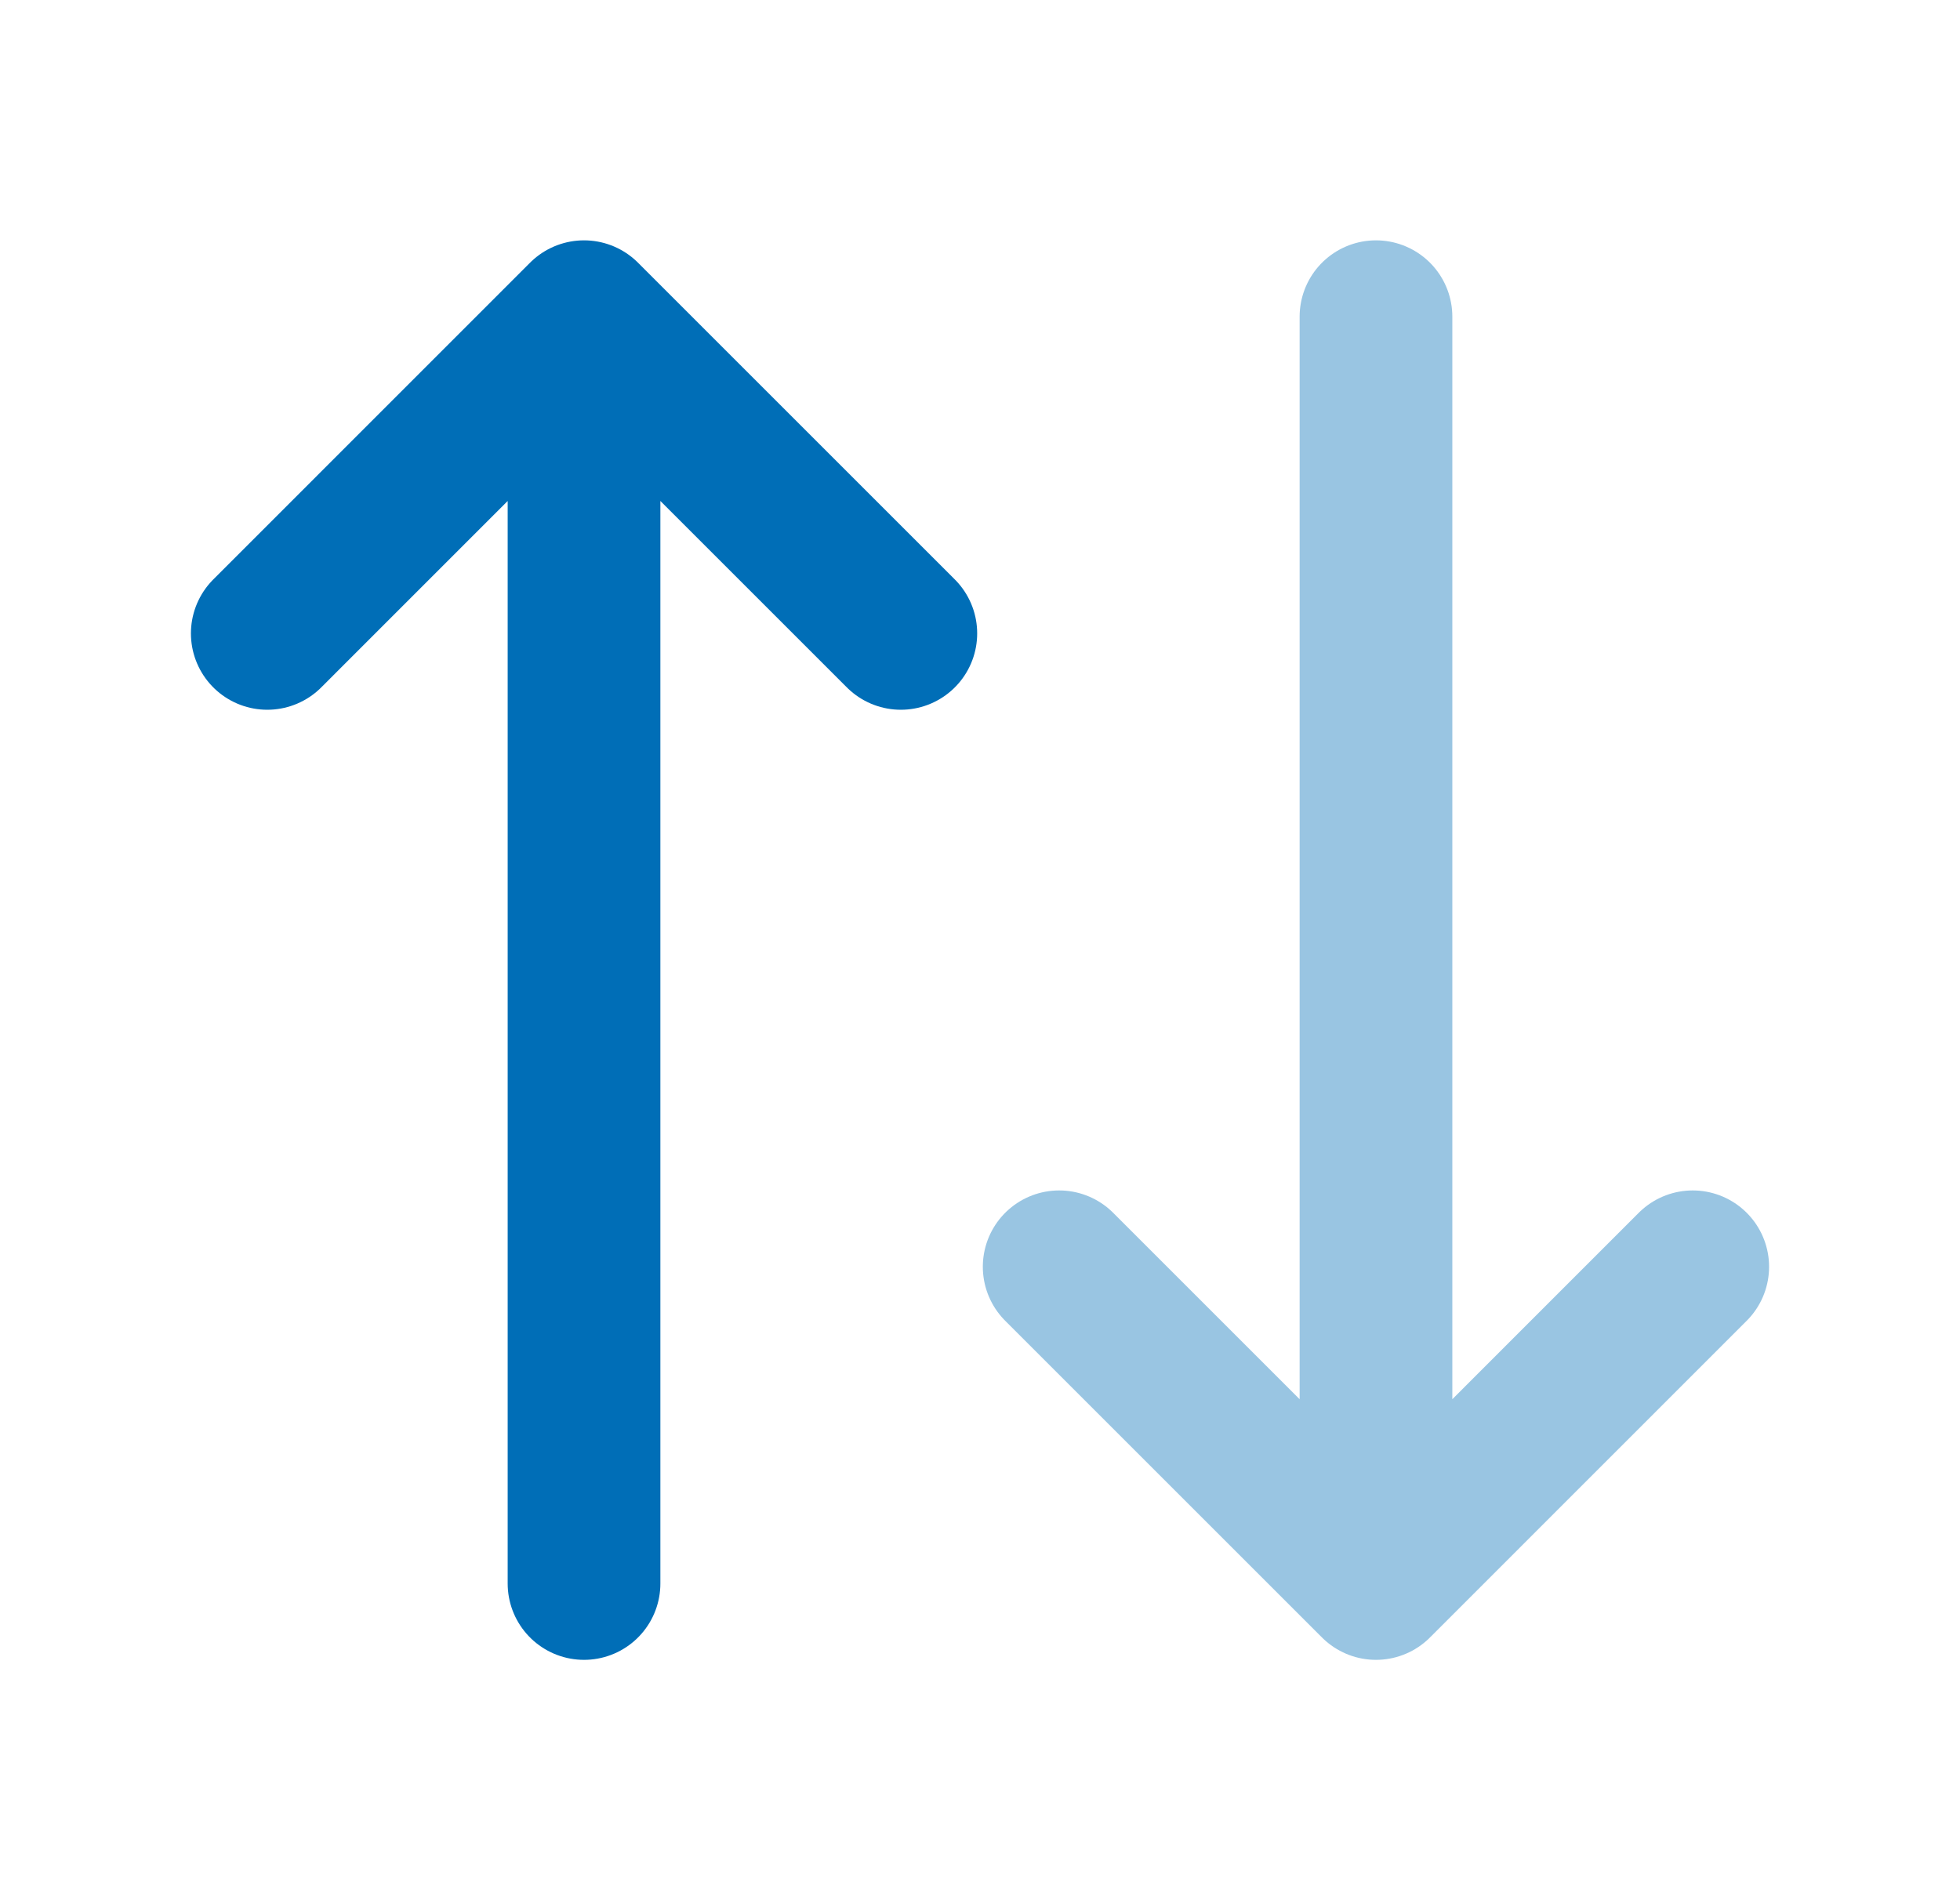
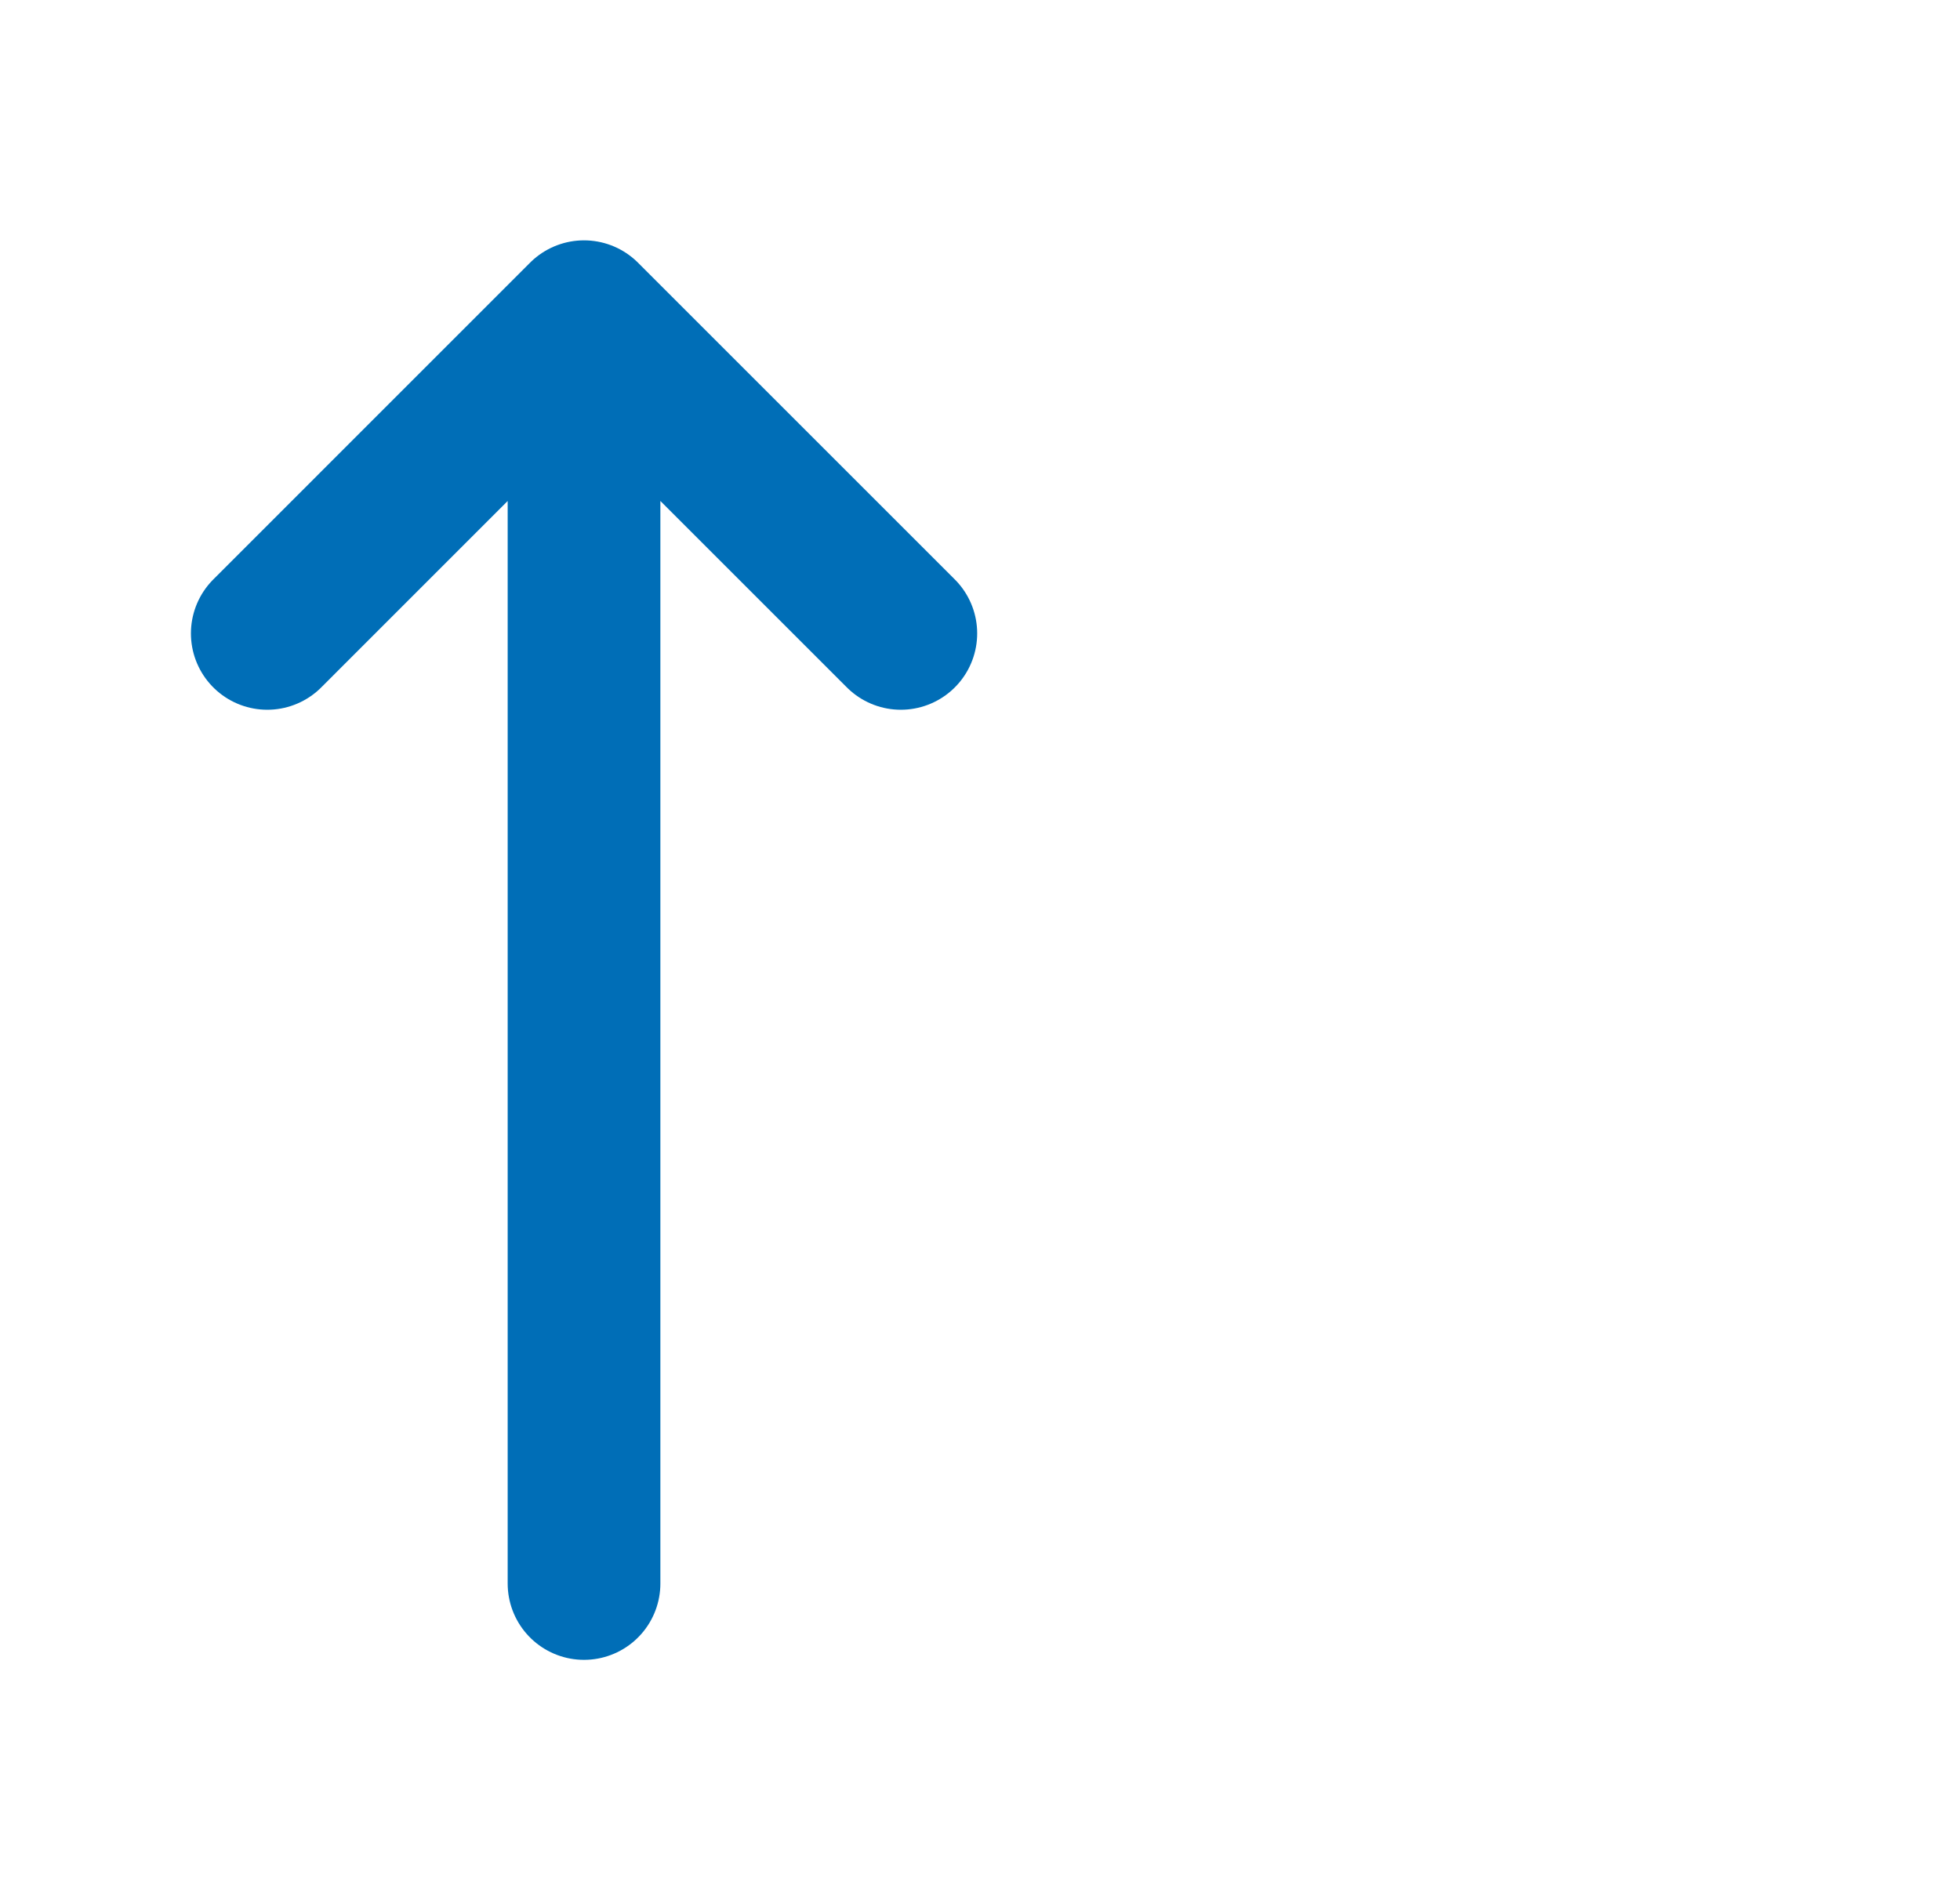
<svg xmlns="http://www.w3.org/2000/svg" width="33" height="32" viewBox="0 0 33 32" fill="none">
  <g id="switch-vertical-01">
-     <path id="Accent" opacity="0.4" d="M23.167 5.333V26.667M23.167 26.667L17.833 21.333M23.167 26.667L28.5 21.333" stroke="#006EB7" stroke-width="2.571" stroke-linecap="round" stroke-linejoin="round" />
    <path id="Icon" d="M9.833 26.667V5.333M9.833 5.333L4.5 10.667M9.833 5.333L15.167 10.667" stroke="#006EB7" stroke-width="2.571" stroke-linecap="round" stroke-linejoin="round" />
  </g>
</svg>